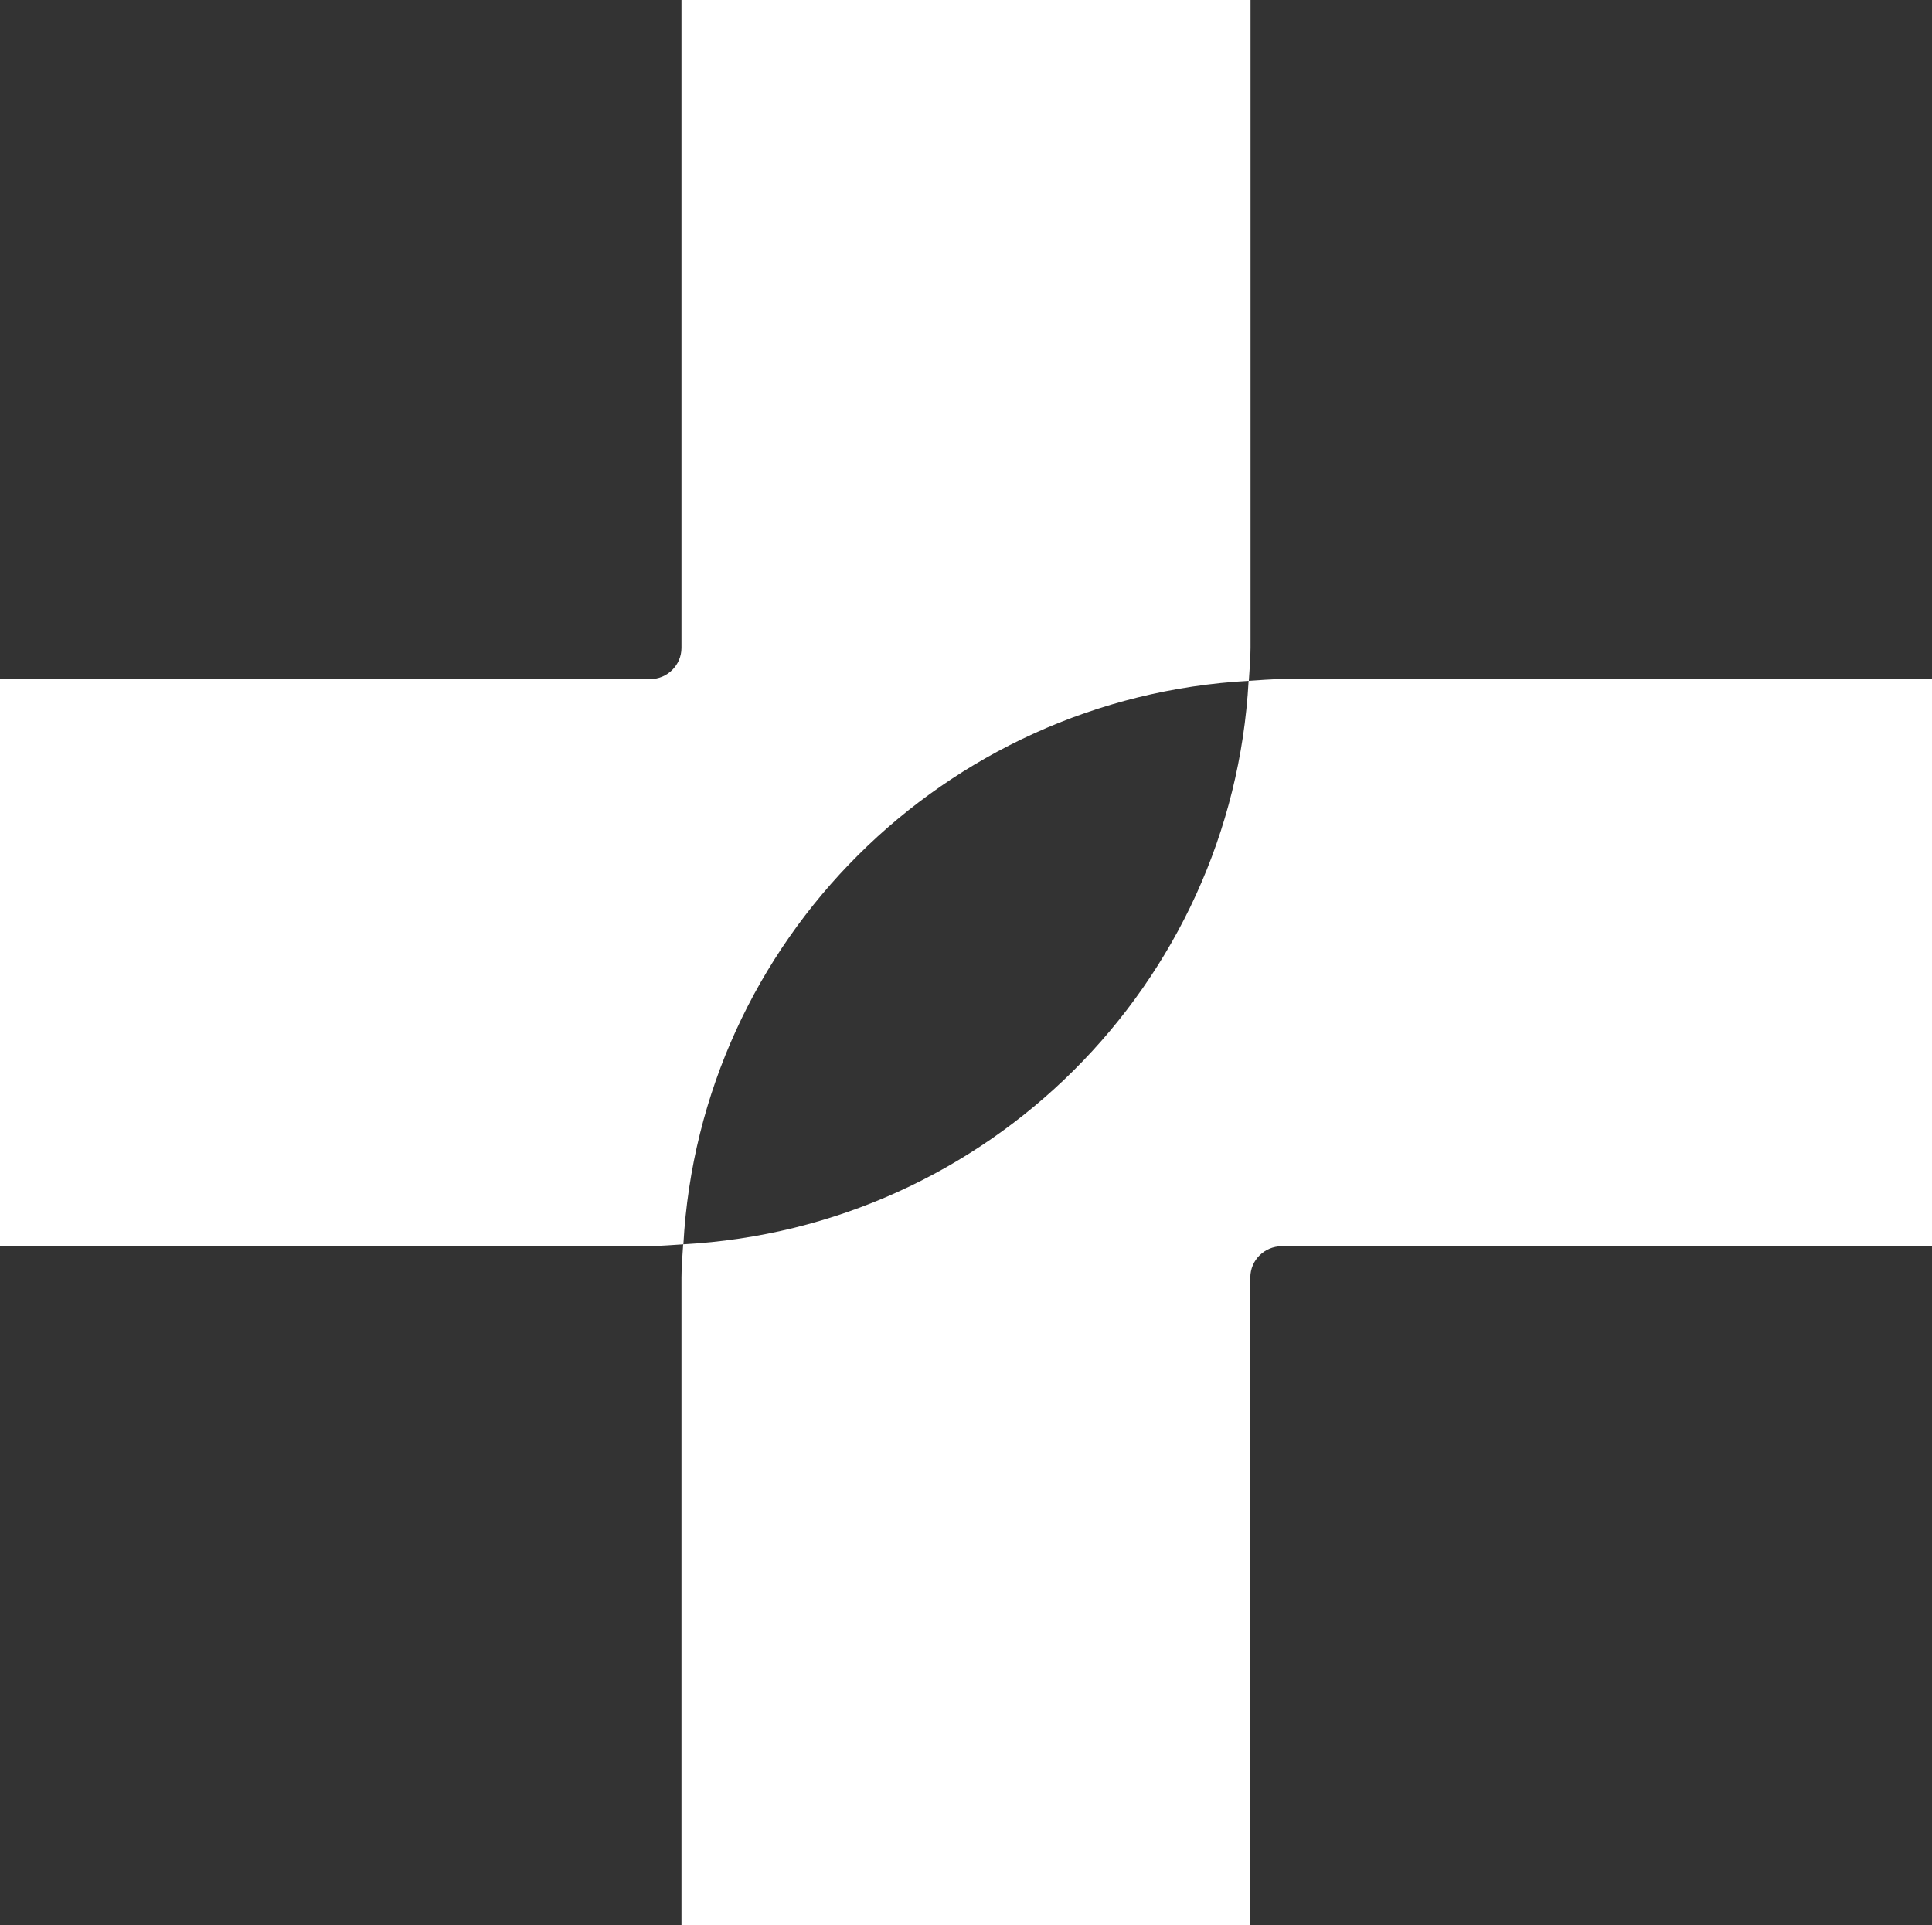
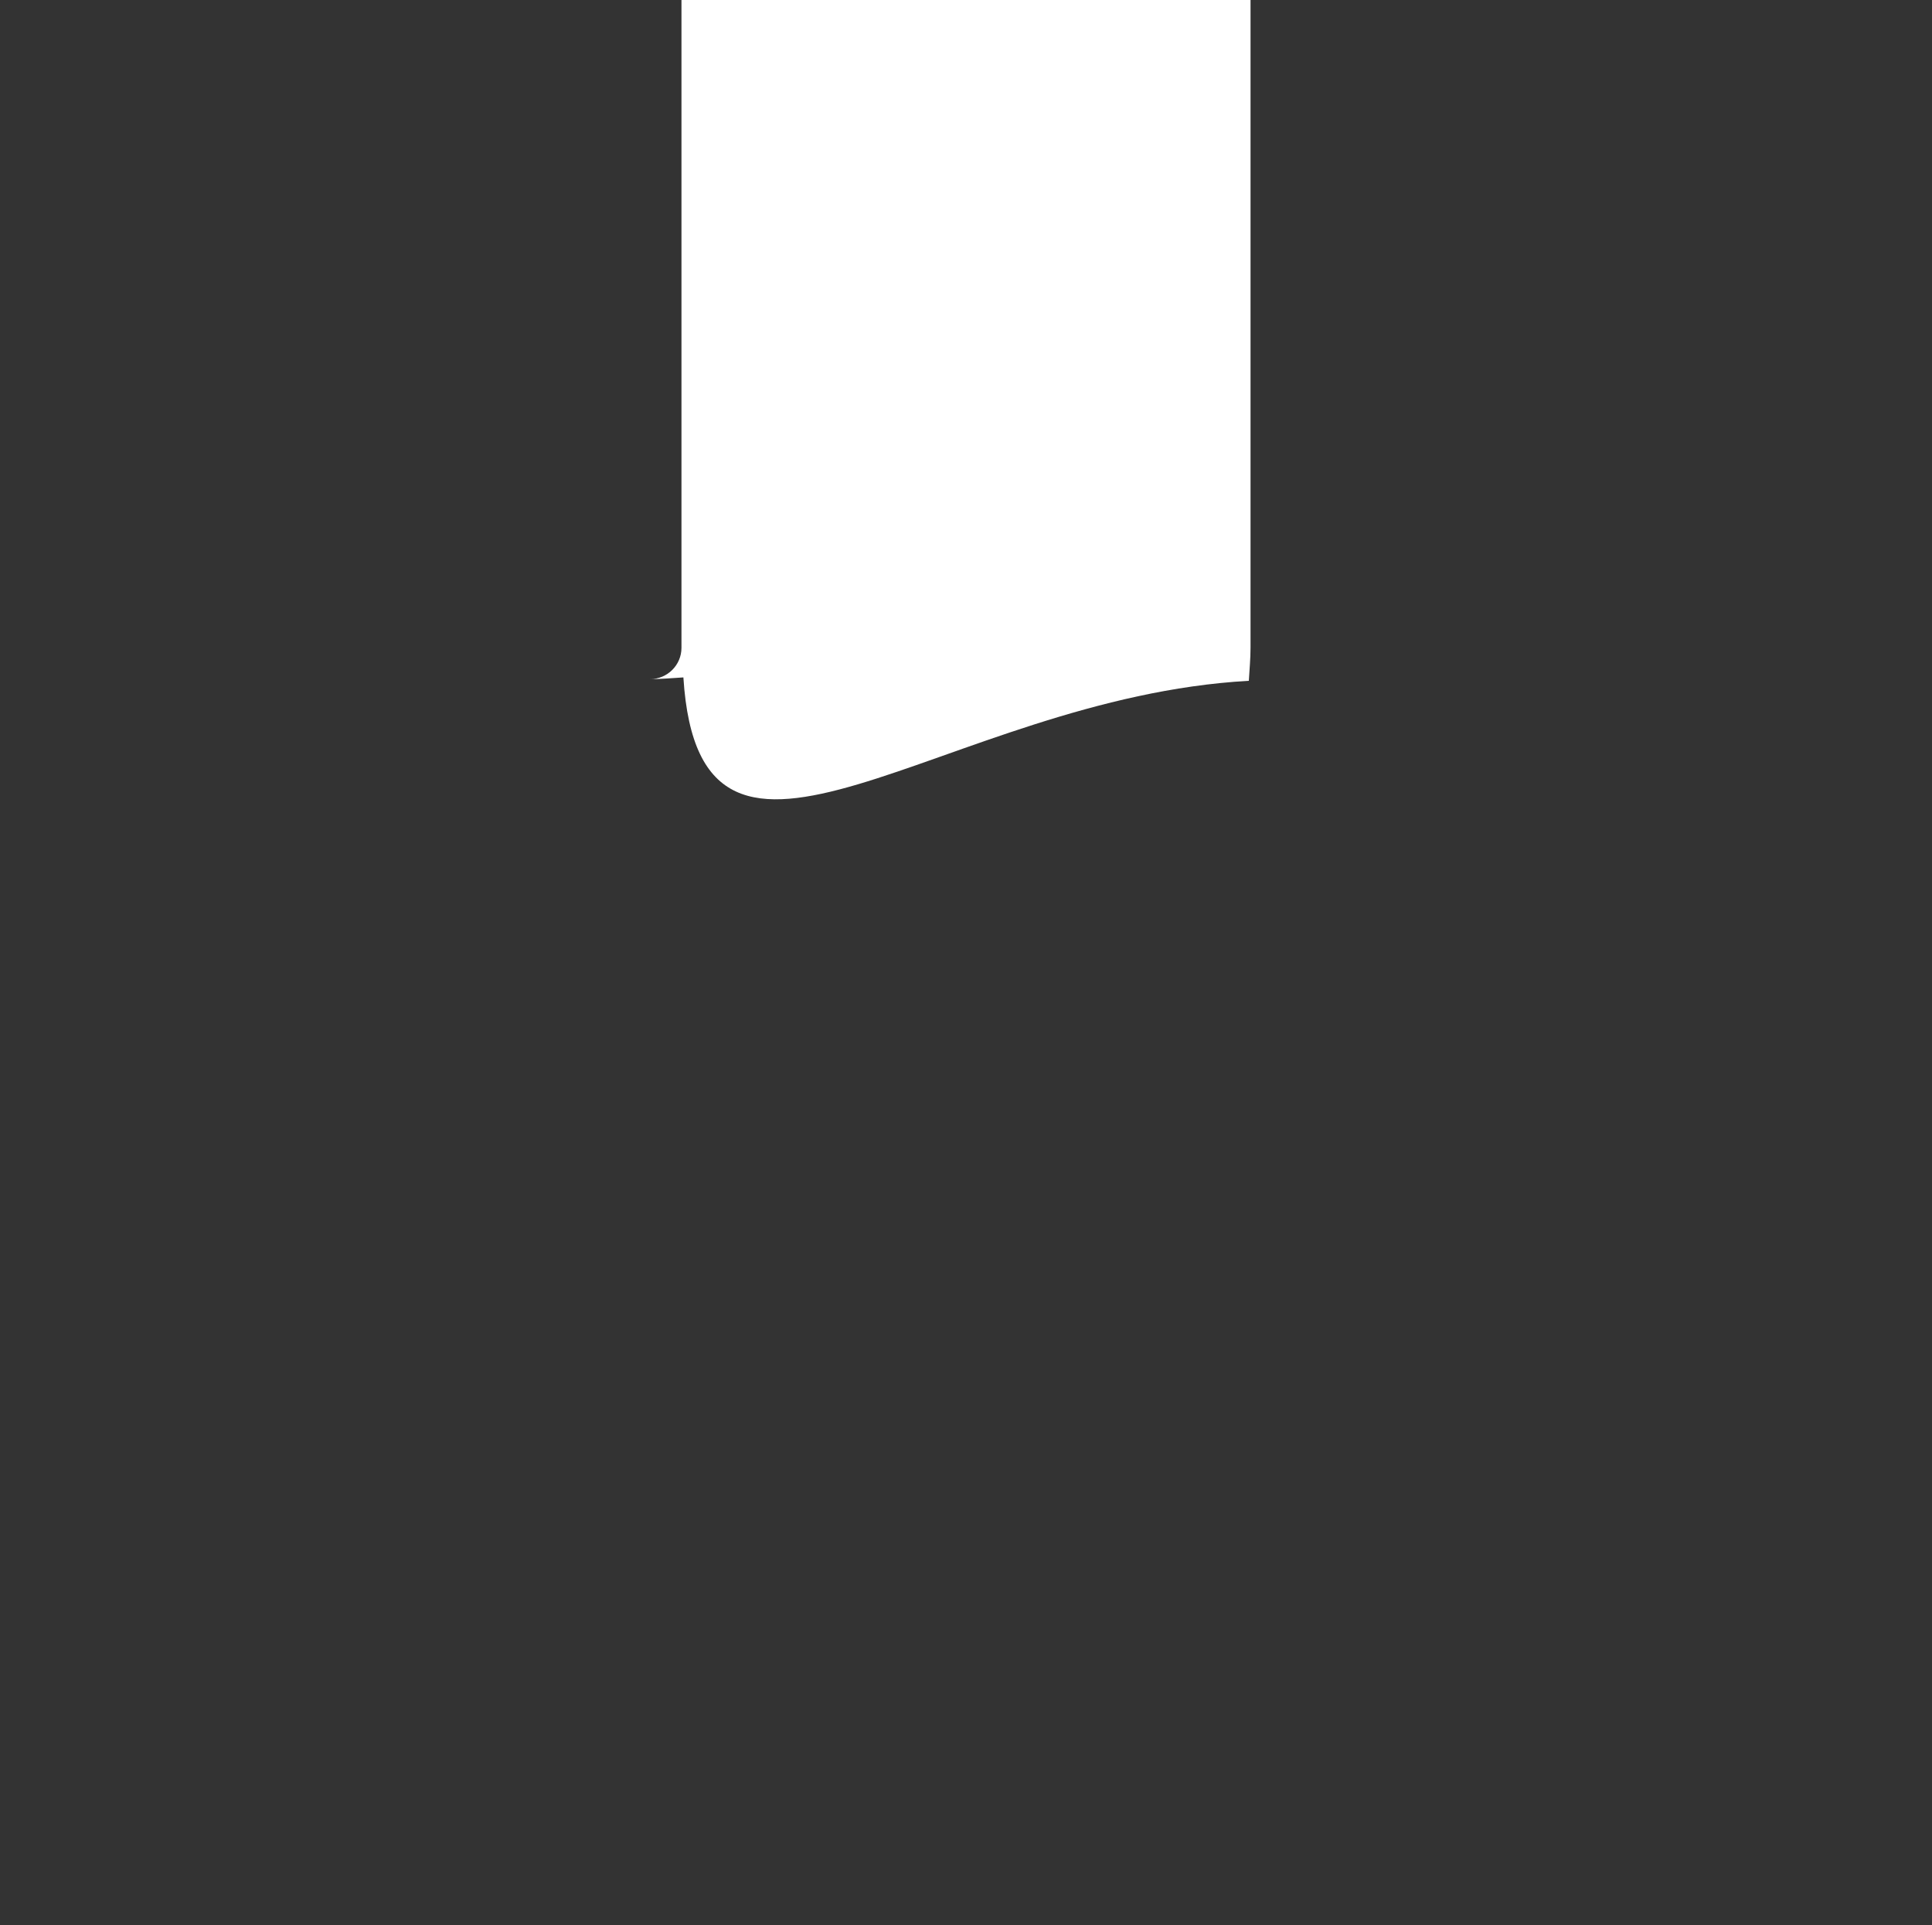
<svg xmlns="http://www.w3.org/2000/svg" version="1.1" id="Layer_1" x="0px" y="0px" viewBox="0 0 907.5 904.4" style="enable-background:new 0 0 907.5 904.4;" xml:space="preserve">
  <rect x="0" y="0" width="907.5" height="904.4" fill="#333333" stroke="none" />
  <style type="text/css">
	.st0{fill:#009736;}
	.st1{fill:#00A5EA;}
	.st2{fill:#97BF00;}
	.st3{fill:#656D72;}
	.st4{fill:#282828;}
	.st5{fill:#FFFFFF;}
	.st6{fill:#666D72;}
</style>
  <g>
-     <path class="st5" d="M586.6,319.8c0.3-5.2,0.8-10.3,0.8-15.5V0H320.1v304.3c0,8.1-6.6,14.7-14.8,14.7H0v266.3h305.4   c5.3,0,10.4-0.5,15.6-0.8C328.8,442,443.5,327.7,586.6,319.8z" />
-     <path class="st5" d="M602.1,319c-5.3,0-10.4,0.5-15.6,0.8C578.7,462.4,464,576.7,320.9,584.5c-0.3,5.2-0.8,10.3-0.8,15.5v304.3   h267.2V600.1c0-8.1,6.6-14.7,14.8-14.7h305.4V319H602.1z" />
+     <path class="st5" d="M586.6,319.8c0.3-5.2,0.8-10.3,0.8-15.5V0H320.1v304.3c0,8.1-6.6,14.7-14.8,14.7H0h305.4   c5.3,0,10.4-0.5,15.6-0.8C328.8,442,443.5,327.7,586.6,319.8z" />
  </g>
</svg>